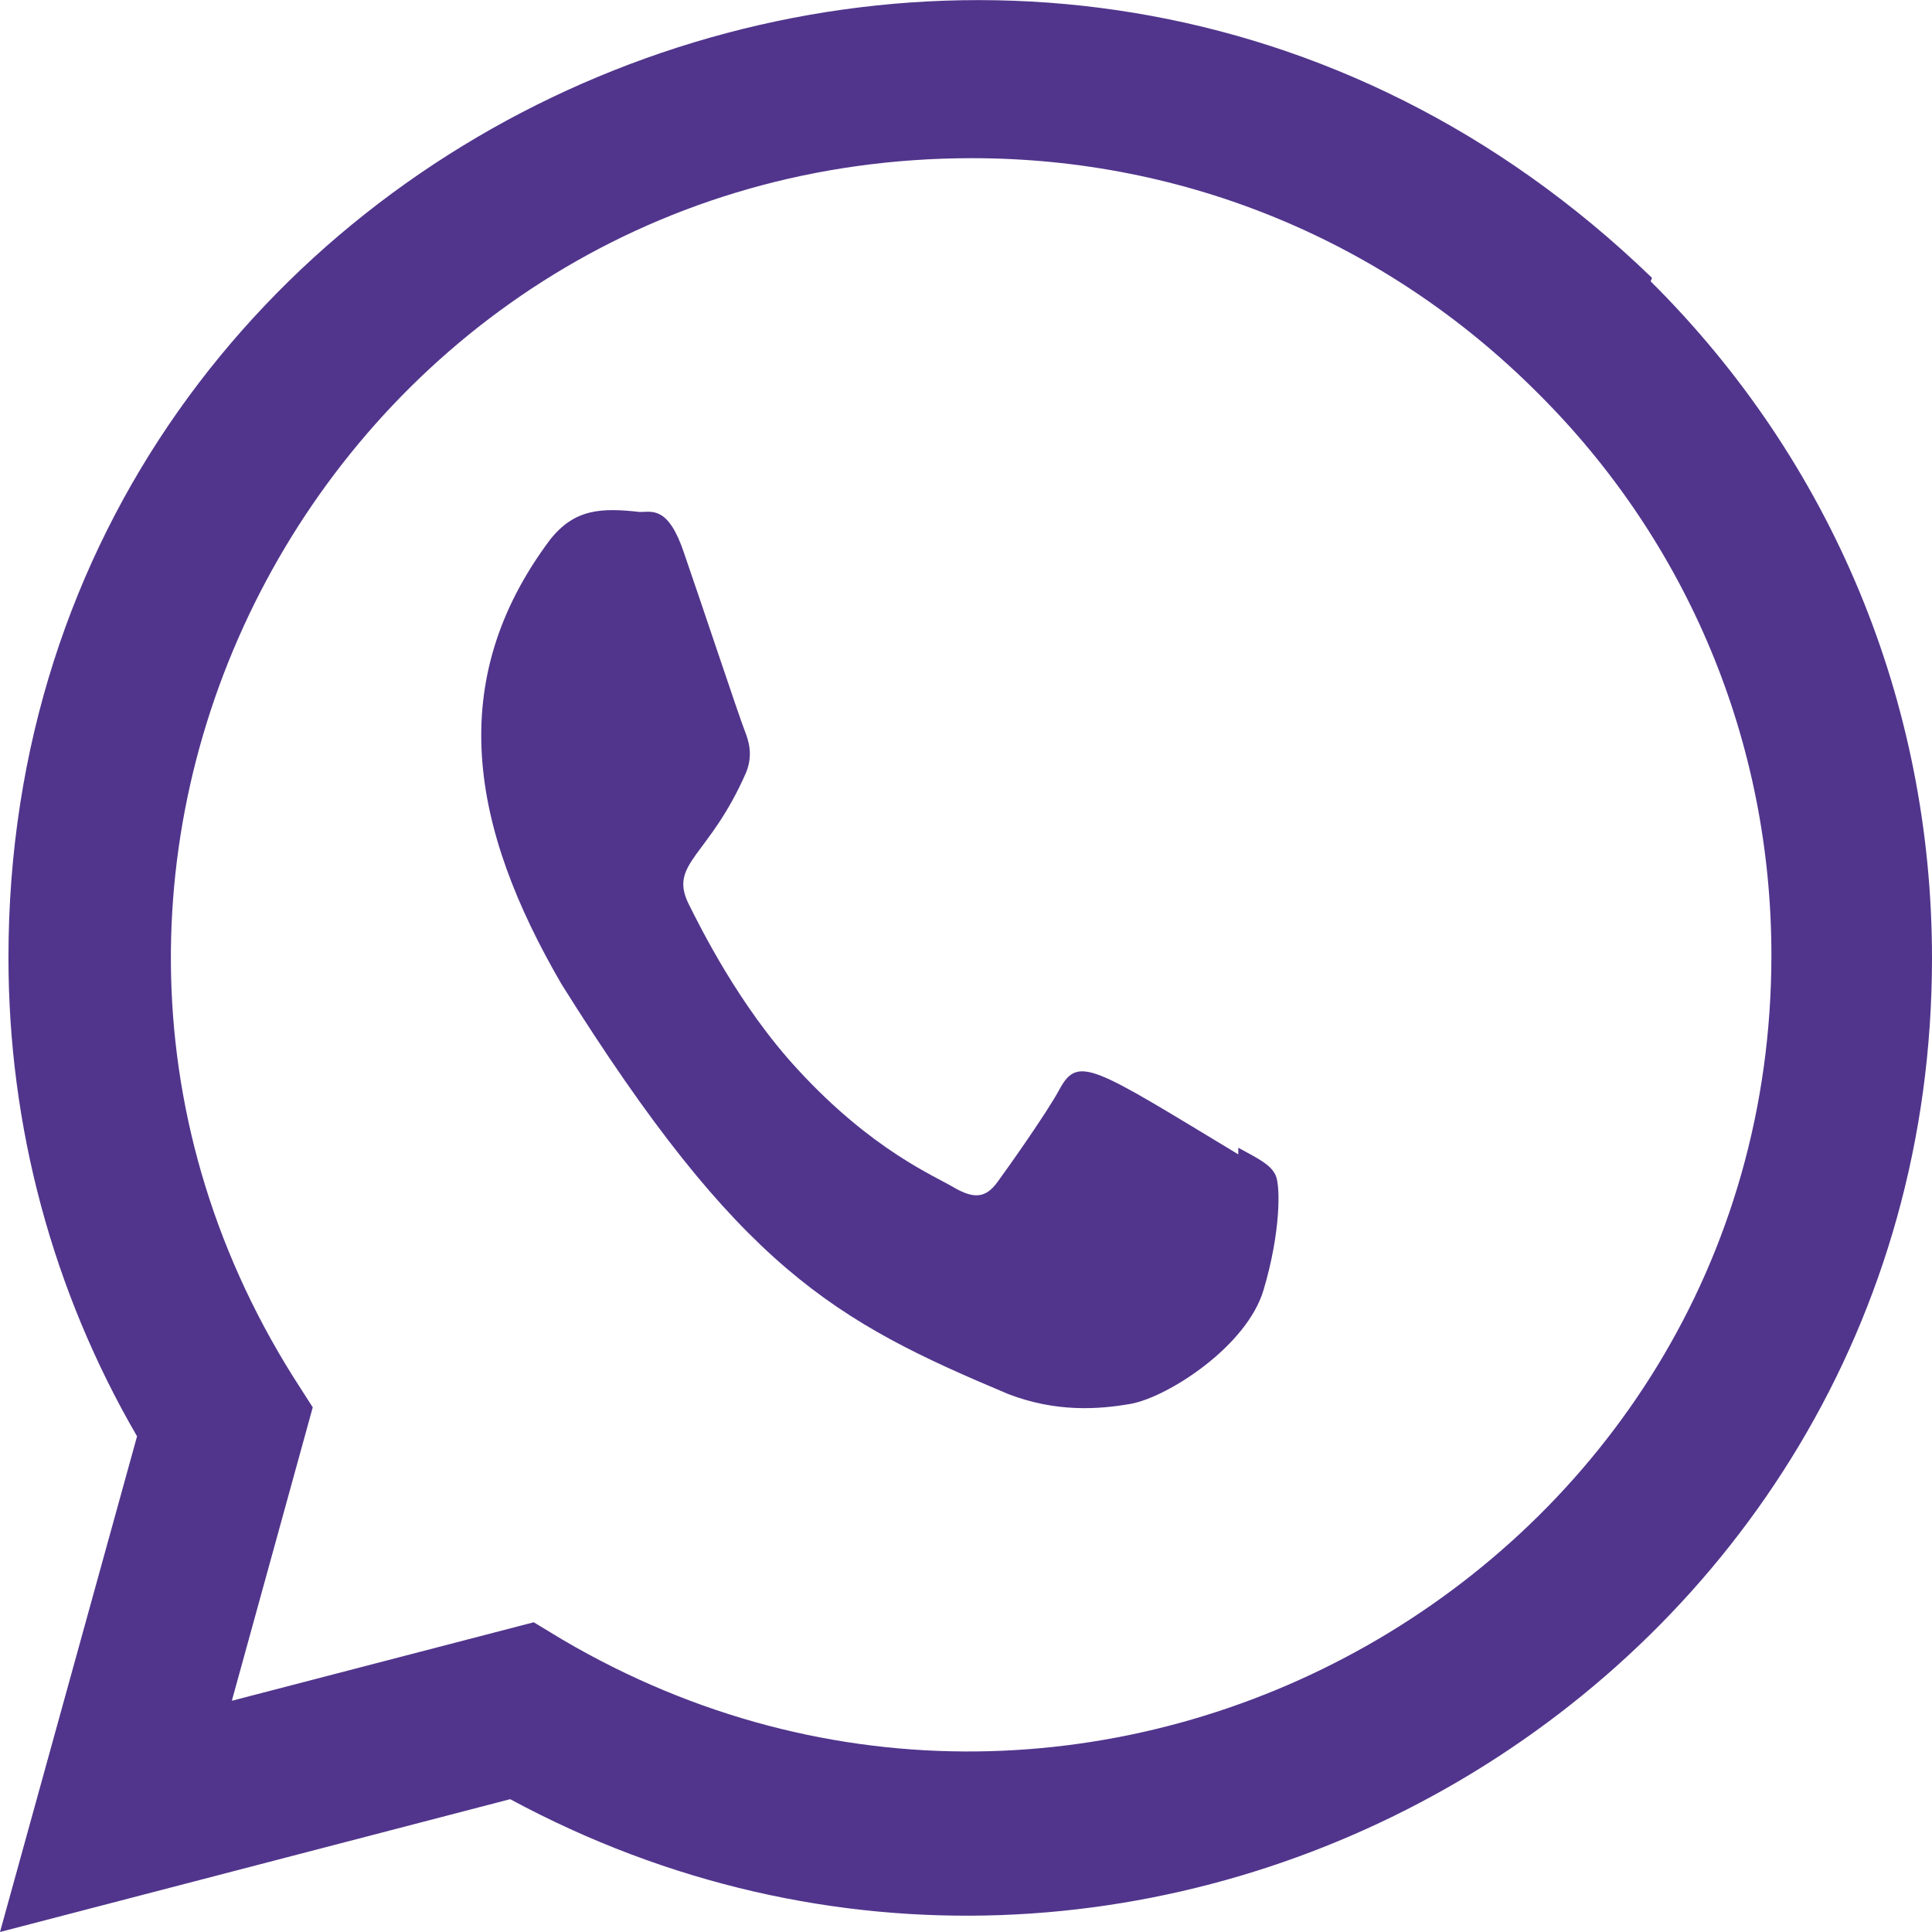
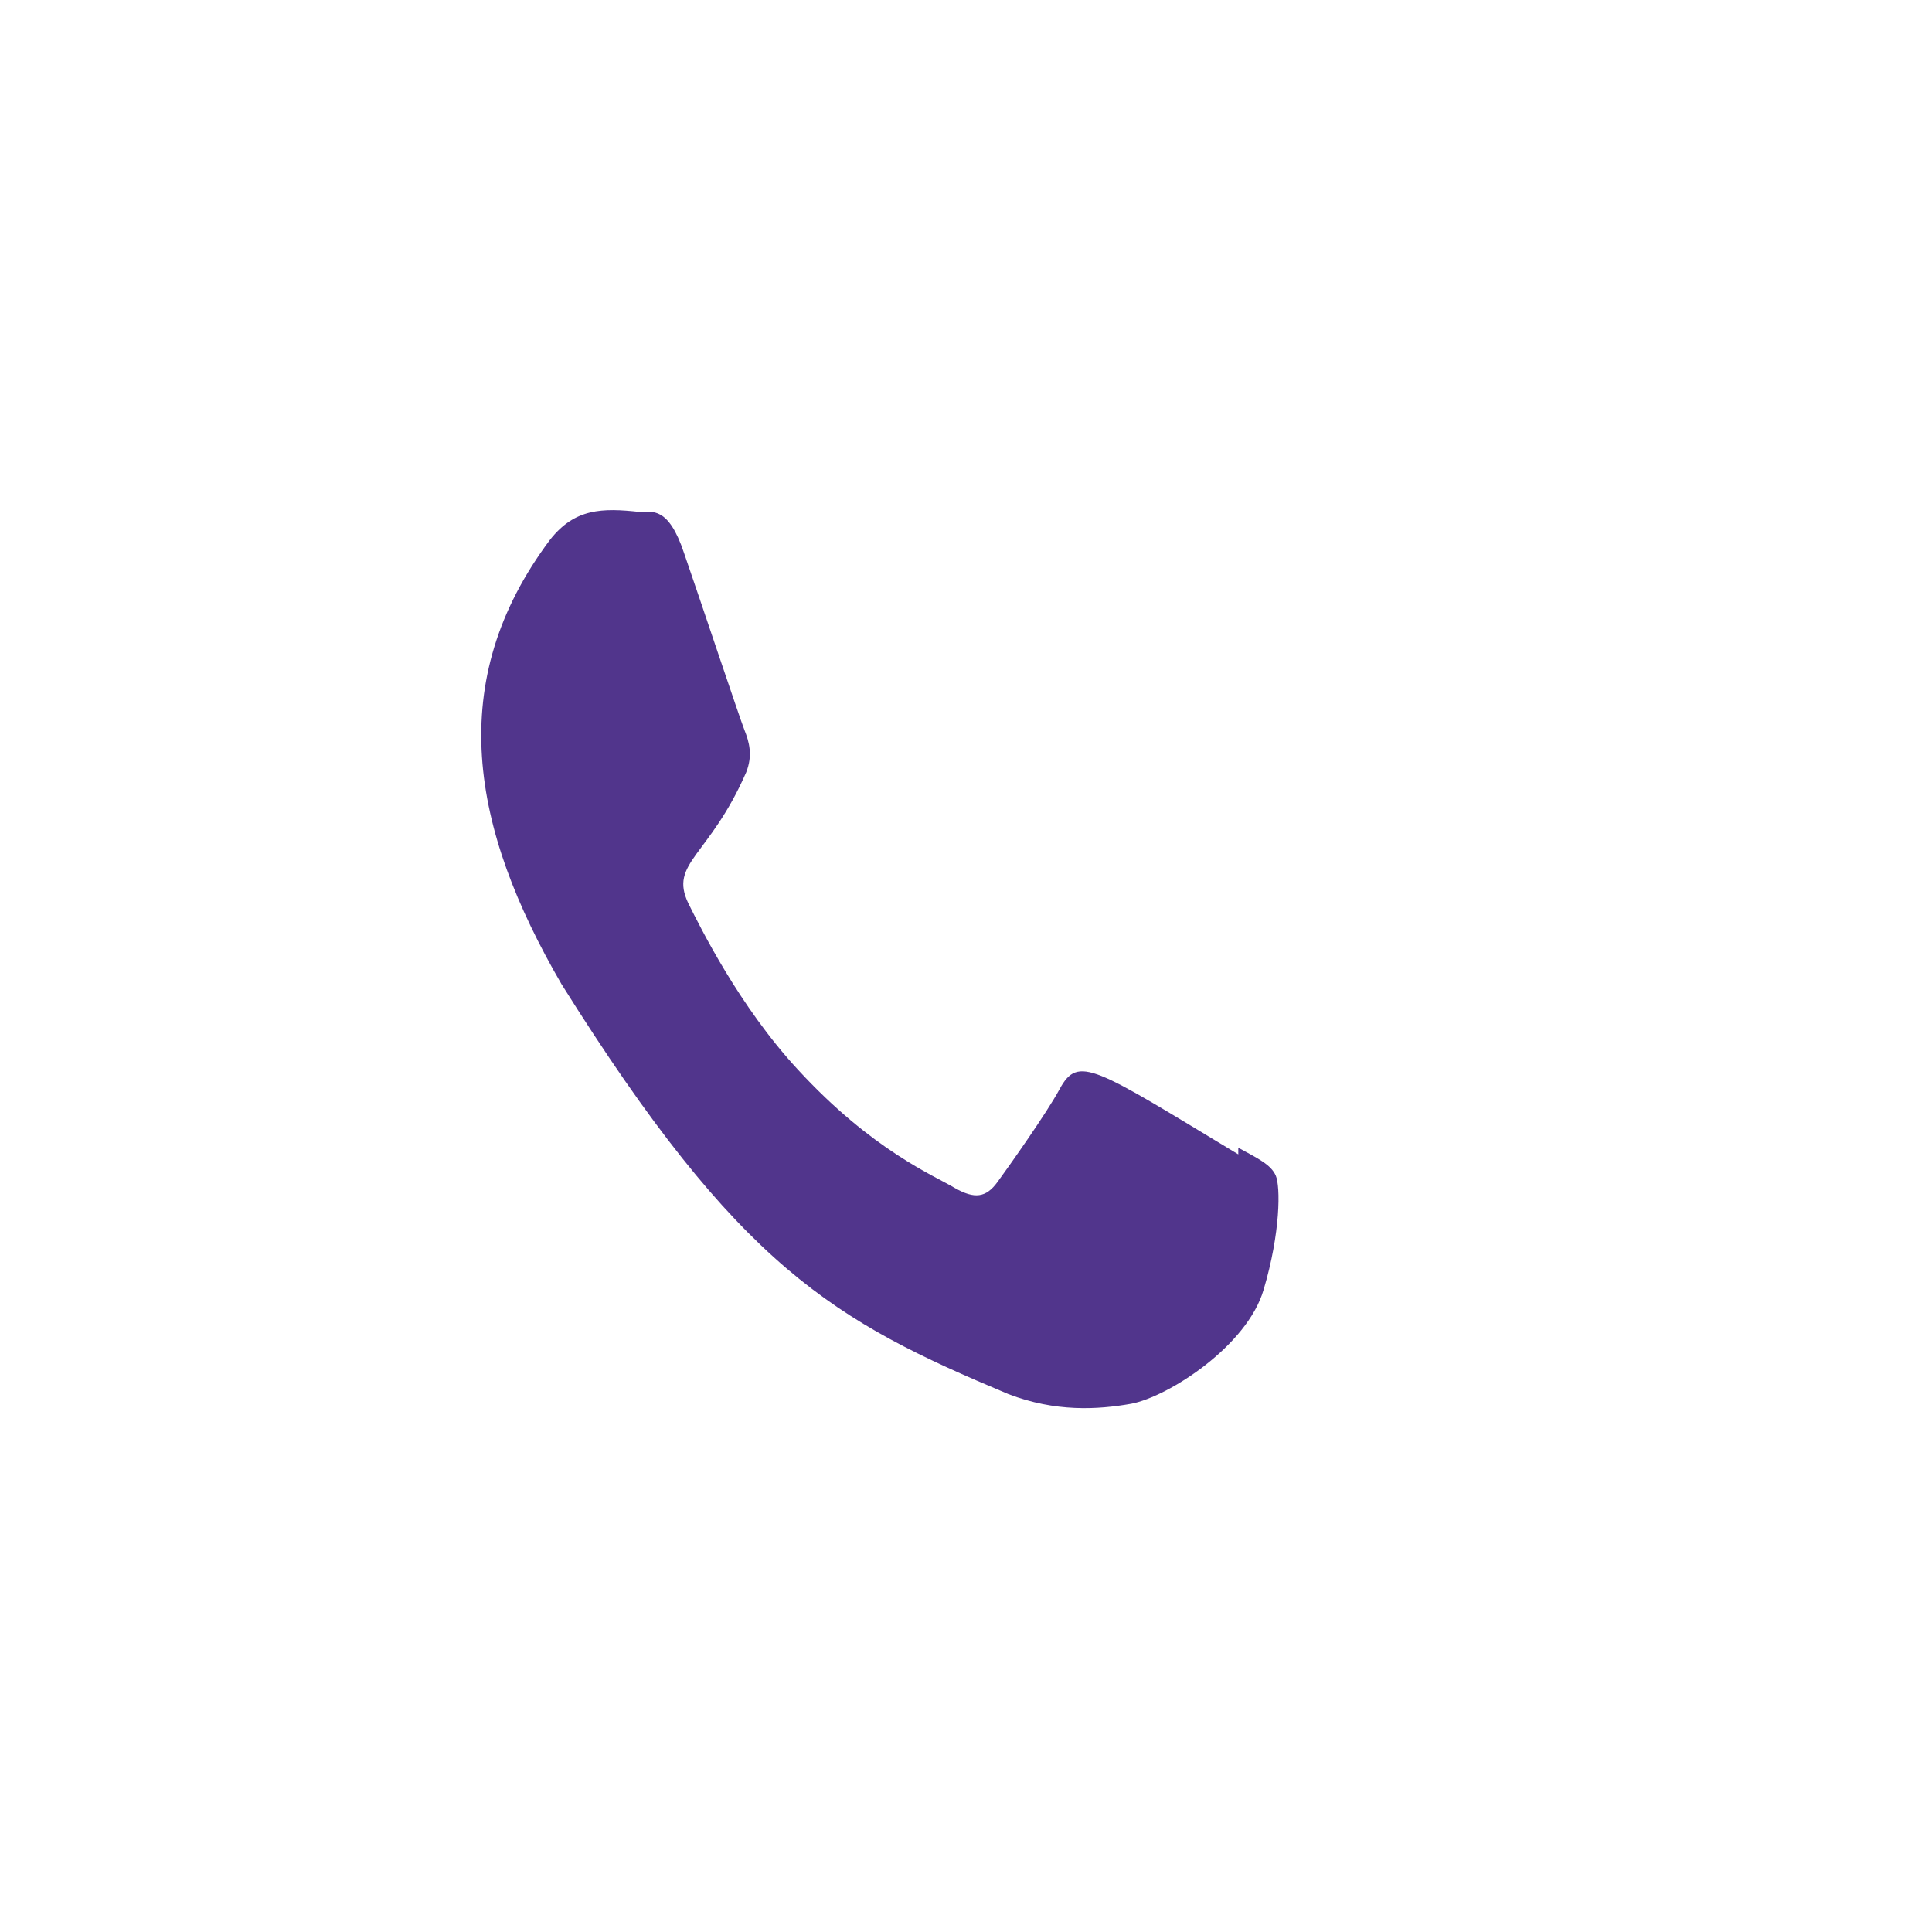
<svg xmlns="http://www.w3.org/2000/svg" id="Layer_2" viewBox="0 0 32 32">
  <defs>
    <style>.cls-1{fill:#51358c;}</style>
  </defs>
  <g id="Layer_1-2">
    <path class="cls-1" d="M20.51,19.02v.1c-2.4-1.45-2.65-1.65-2.96-1.08-.21.39-.84,1.28-1.03,1.54-.19.26-.38.28-.7.1-.33-.2-1.37-.62-2.61-1.97-.97-1.05-1.61-2.35-1.81-2.75-.32-.67.35-.77.96-2.17.11-.28.05-.5-.03-.7-.08-.2-.73-2.15-1-2.93-.26-.78-.53-.68-.73-.68-.63-.07-1.08-.06-1.49.46-1.76,2.35-1.31,4.78.19,7.36,2.95,4.71,4.52,5.58,7.4,6.79.78.3,1.48.26,2.04.16.62-.12,1.92-.96,2.19-1.89.28-.94.28-1.71.2-1.89-.08-.18-.29-.28-.62-.46" />
-     <path class="cls-1" d="M27.36,4.6C17.11-5.31.14,1.88.14,15.86c0,2.8.73,5.52,2.13,7.93L0,32l8.45-2.2c10.54,5.69,23.55-1.87,23.55-13.93,0-4.23-1.65-8.22-4.66-11.21l.02-.05ZM29.34,15.82c0,10.18-11.18,16.53-20.02,11.34l-.48-.29-5,1.3,1.34-4.86-.32-.5C-.64,14.06,5.68,2.62,16.1,2.62c3.54,0,6.86,1.38,9.36,3.88,2.5,2.48,3.88,5.8,3.88,9.32" />
  </g>
</svg>